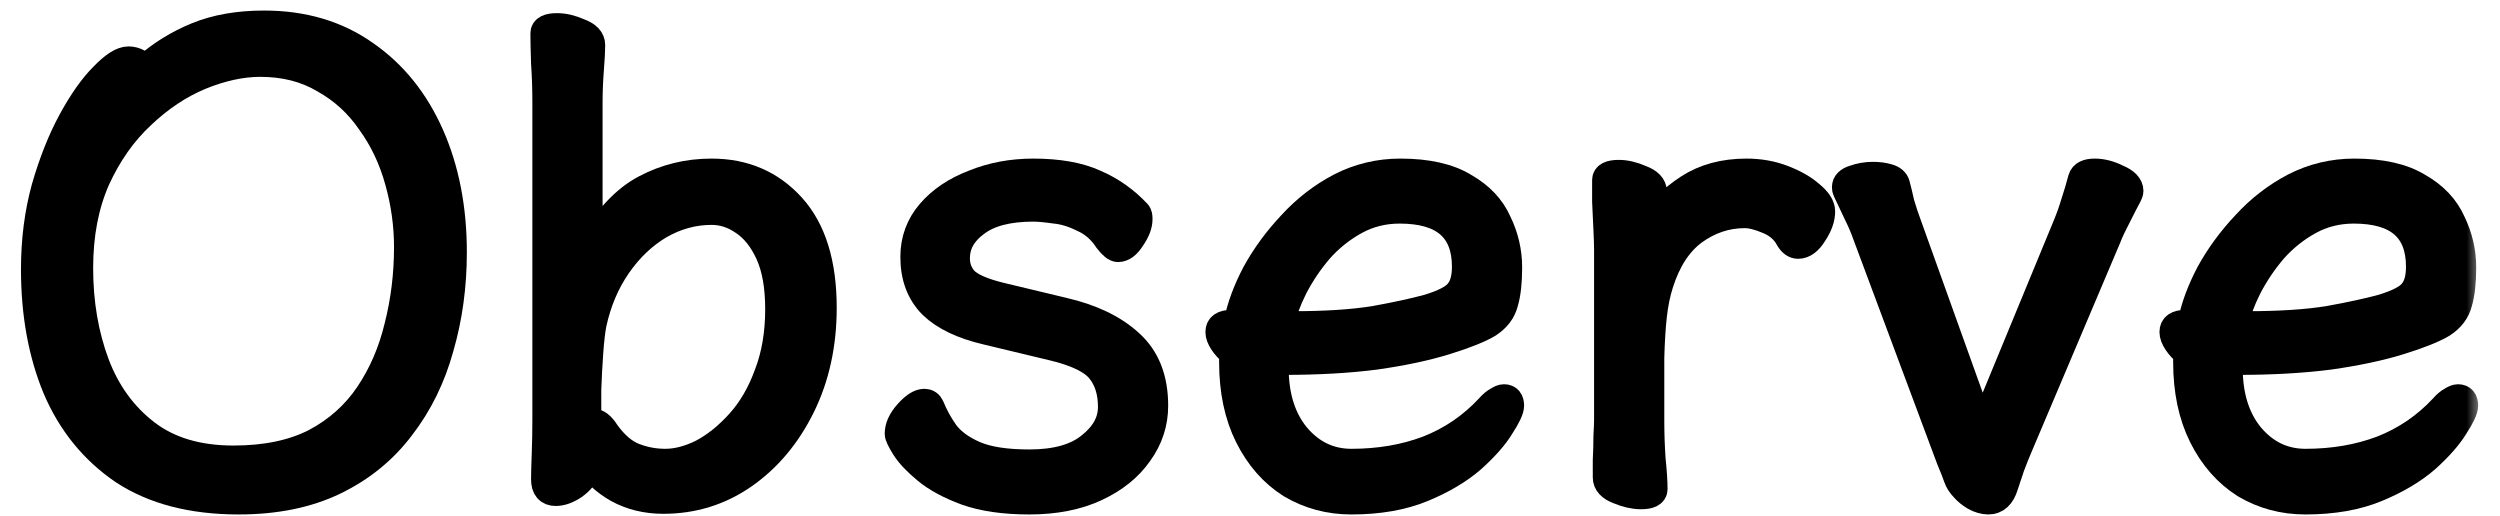
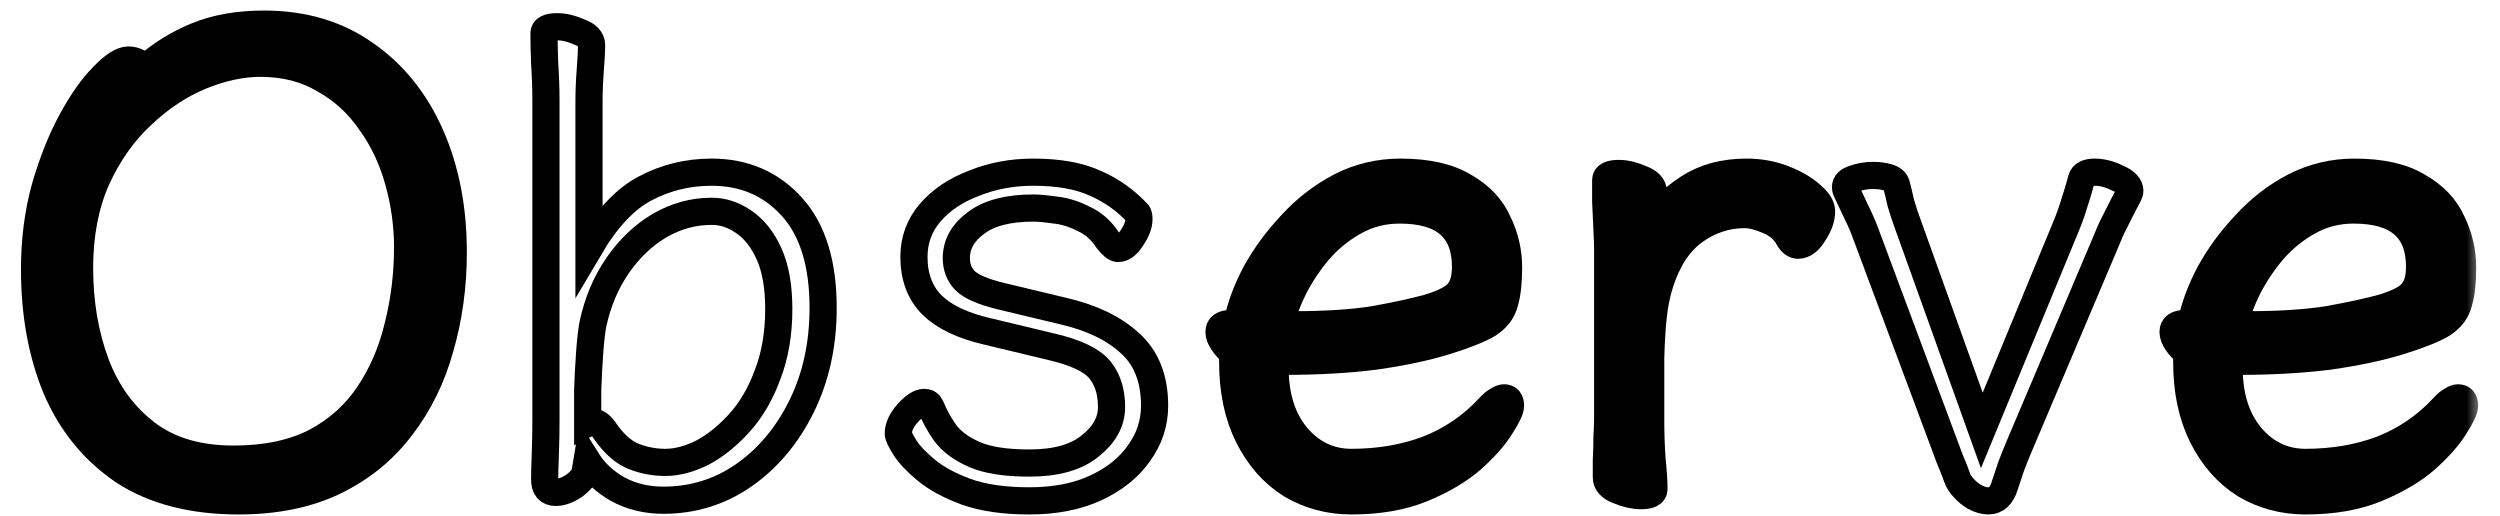
<svg xmlns="http://www.w3.org/2000/svg" width="92" height="19" viewBox="0 0 92 19" fill="none">
  <mask id="path-1-outside-1_150_49101" maskUnits="userSpaceOnUse" x="0.272" y="-0.112" width="91" height="20" fill="black">
    <rect fill="white" x="0.272" y="-0.112" width="91" height="20" />
    <path d="M5.352 2.496C5.912 2 6.544 1.608 7.248 1.32C7.952 1.032 8.776 0.888 9.72 0.888C11.16 0.888 12.4 1.256 13.44 1.992C14.48 2.712 15.28 3.704 15.84 4.968C16.4 6.232 16.68 7.672 16.68 9.288C16.68 10.52 16.52 11.688 16.2 12.792C15.896 13.896 15.416 14.872 14.76 15.72C14.12 16.568 13.304 17.232 12.312 17.712C11.32 18.192 10.144 18.432 8.784 18.432C7.072 18.432 5.656 18.064 4.536 17.328C3.432 16.576 2.608 15.56 2.064 14.28C1.536 13 1.272 11.544 1.272 9.912C1.272 8.84 1.4 7.84 1.656 6.912C1.928 5.968 2.256 5.144 2.64 4.44C3.024 3.736 3.408 3.192 3.792 2.808C4.176 2.408 4.488 2.208 4.728 2.208C4.856 2.208 4.976 2.24 5.088 2.304C5.2 2.352 5.288 2.416 5.352 2.496ZM8.592 16.896C9.776 16.896 10.776 16.688 11.592 16.272C12.408 15.84 13.064 15.256 13.56 14.52C14.056 13.784 14.416 12.952 14.64 12.024C14.88 11.08 15 10.104 15 9.096C15 8.28 14.888 7.472 14.664 6.672C14.44 5.856 14.096 5.128 13.632 4.488C13.184 3.832 12.616 3.312 11.928 2.928C11.256 2.528 10.472 2.328 9.576 2.328C8.888 2.328 8.152 2.488 7.368 2.808C6.6 3.128 5.88 3.608 5.208 4.248C4.536 4.872 3.984 5.656 3.552 6.6C3.136 7.544 2.928 8.632 2.928 9.864C2.928 11.144 3.128 12.32 3.528 13.392C3.928 14.448 4.544 15.296 5.376 15.936C6.208 16.576 7.28 16.896 8.592 16.896Z" />
    <path d="M21.531 17.376C21.499 17.536 21.363 17.704 21.123 17.88C20.883 18.04 20.659 18.12 20.451 18.12C20.179 18.12 20.043 17.96 20.043 17.64C20.043 17.448 20.051 17.144 20.067 16.728C20.083 16.296 20.091 15.872 20.091 15.456V3.768C20.091 3.272 20.075 2.792 20.043 2.328C20.027 1.864 20.019 1.496 20.019 1.224C20.019 1.064 20.179 0.984 20.499 0.984C20.755 0.984 21.027 1.048 21.315 1.176C21.619 1.288 21.771 1.448 21.771 1.656C21.771 1.848 21.755 2.152 21.723 2.568C21.691 2.968 21.675 3.376 21.675 3.792V9.144C22.315 8.056 23.003 7.32 23.739 6.936C24.491 6.536 25.307 6.336 26.187 6.336C27.387 6.336 28.371 6.76 29.139 7.608C29.907 8.456 30.291 9.696 30.291 11.328C30.291 12.672 30.027 13.88 29.499 14.952C28.971 16.024 28.259 16.872 27.363 17.496C26.483 18.104 25.499 18.408 24.411 18.408C23.787 18.408 23.227 18.272 22.731 18C22.251 17.728 21.875 17.376 21.603 16.944L21.531 17.376ZM21.627 15.576C21.691 15.544 21.747 15.528 21.795 15.528C21.971 15.528 22.139 15.656 22.299 15.912C22.619 16.36 22.963 16.656 23.331 16.8C23.699 16.944 24.083 17.016 24.483 17.016C24.915 17.016 25.371 16.896 25.851 16.656C26.331 16.4 26.787 16.032 27.219 15.552C27.651 15.072 27.995 14.48 28.251 13.776C28.523 13.072 28.659 12.272 28.659 11.376C28.659 10.544 28.539 9.864 28.299 9.336C28.059 8.808 27.747 8.416 27.363 8.16C26.995 7.904 26.603 7.776 26.187 7.776C25.515 7.776 24.875 7.952 24.267 8.304C23.675 8.656 23.163 9.144 22.731 9.768C22.299 10.392 21.995 11.112 21.819 11.928C21.771 12.184 21.731 12.536 21.699 12.984C21.667 13.432 21.643 13.888 21.627 14.352C21.627 14.816 21.627 15.224 21.627 15.576Z" />
    <path d="M36.321 12.192C35.425 11.984 34.753 11.664 34.305 11.232C33.857 10.784 33.633 10.192 33.633 9.456C33.633 8.832 33.833 8.288 34.233 7.824C34.633 7.36 35.169 7 35.841 6.744C36.513 6.472 37.241 6.336 38.025 6.336C38.953 6.336 39.713 6.472 40.305 6.744C40.897 7 41.417 7.368 41.865 7.848C41.897 7.88 41.913 7.952 41.913 8.064C41.913 8.272 41.825 8.504 41.649 8.76C41.489 9.016 41.321 9.144 41.145 9.144C41.049 9.144 40.921 9.04 40.761 8.832C40.521 8.464 40.217 8.2 39.849 8.04C39.497 7.864 39.153 7.76 38.817 7.728C38.481 7.68 38.217 7.656 38.025 7.656C37.097 7.656 36.393 7.84 35.913 8.208C35.433 8.56 35.193 8.992 35.193 9.504C35.193 9.824 35.297 10.096 35.505 10.32C35.729 10.544 36.169 10.736 36.825 10.896L39.129 11.448C40.169 11.688 40.985 12.08 41.577 12.624C42.185 13.168 42.489 13.936 42.489 14.928C42.489 15.568 42.297 16.152 41.913 16.68C41.545 17.208 41.017 17.632 40.329 17.952C39.641 18.272 38.825 18.432 37.881 18.432C36.953 18.432 36.177 18.32 35.553 18.096C34.945 17.872 34.457 17.608 34.089 17.304C33.721 17 33.457 16.72 33.297 16.464C33.137 16.208 33.057 16.04 33.057 15.96C33.057 15.72 33.169 15.472 33.393 15.216C33.633 14.944 33.841 14.808 34.017 14.808C34.129 14.808 34.209 14.864 34.257 14.976C34.385 15.296 34.561 15.616 34.785 15.936C35.025 16.256 35.385 16.52 35.865 16.728C36.345 16.936 37.017 17.04 37.881 17.04C38.857 17.04 39.601 16.832 40.113 16.416C40.641 16 40.905 15.52 40.905 14.976C40.905 14.416 40.761 13.96 40.473 13.608C40.185 13.256 39.601 12.976 38.721 12.768L36.321 12.192Z" />
    <path d="M46.923 13.296V13.536C46.923 14.576 47.187 15.416 47.715 16.056C48.259 16.696 48.931 17.016 49.731 17.016C50.755 17.016 51.691 16.856 52.539 16.536C53.403 16.2 54.155 15.688 54.795 15C54.907 14.872 55.011 14.784 55.107 14.736C55.203 14.672 55.283 14.64 55.347 14.64C55.507 14.64 55.587 14.736 55.587 14.928C55.587 15.072 55.467 15.328 55.227 15.696C55.003 16.064 54.651 16.464 54.171 16.896C53.691 17.312 53.083 17.672 52.347 17.976C51.611 18.28 50.739 18.432 49.731 18.432C48.915 18.432 48.171 18.232 47.499 17.832C46.843 17.416 46.323 16.824 45.939 16.056C45.555 15.288 45.363 14.376 45.363 13.32V12.984C45.219 12.872 45.099 12.744 45.003 12.6C44.907 12.456 44.859 12.328 44.859 12.216C44.859 12.008 45.011 11.904 45.315 11.904C45.331 11.904 45.363 11.904 45.411 11.904C45.475 11.888 45.515 11.88 45.531 11.88C45.643 11.304 45.867 10.696 46.203 10.056C46.555 9.416 46.995 8.816 47.523 8.256C48.051 7.68 48.651 7.216 49.323 6.864C50.011 6.512 50.747 6.336 51.531 6.336C52.523 6.336 53.307 6.512 53.883 6.864C54.475 7.2 54.891 7.64 55.131 8.184C55.387 8.712 55.515 9.264 55.515 9.84C55.515 10.384 55.467 10.816 55.371 11.136C55.291 11.456 55.091 11.72 54.771 11.928C54.451 12.12 53.931 12.328 53.211 12.552C52.491 12.776 51.627 12.96 50.619 13.104C49.627 13.232 48.499 13.296 47.235 13.296H46.923ZM47.595 11.952C48.779 11.952 49.771 11.888 50.571 11.76C51.371 11.616 52.035 11.472 52.563 11.328C53.139 11.152 53.507 10.96 53.667 10.752C53.843 10.544 53.931 10.232 53.931 9.816C53.931 8.424 53.123 7.728 51.507 7.728C50.915 7.728 50.371 7.864 49.875 8.136C49.379 8.408 48.939 8.76 48.555 9.192C48.187 9.624 47.875 10.088 47.619 10.584C47.379 11.064 47.211 11.52 47.115 11.952H47.595Z" />
-     <path d="M59.162 9.192C59.162 9.032 59.154 8.784 59.138 8.448C59.122 8.112 59.106 7.768 59.09 7.416C59.09 7.064 59.09 6.8 59.09 6.624C59.09 6.464 59.25 6.384 59.57 6.384C59.826 6.384 60.098 6.448 60.386 6.576C60.69 6.688 60.842 6.848 60.842 7.056C60.842 7.216 60.826 7.392 60.794 7.584C60.778 7.776 60.77 8.008 60.77 8.28C61.09 7.752 61.546 7.296 62.138 6.912C62.73 6.528 63.442 6.336 64.274 6.336C64.754 6.336 65.202 6.416 65.618 6.576C66.034 6.736 66.37 6.928 66.626 7.152C66.898 7.376 67.034 7.584 67.034 7.776C67.034 8.032 66.938 8.304 66.746 8.592C66.57 8.88 66.378 9.024 66.17 9.024C66.042 9.024 65.93 8.944 65.834 8.784C65.674 8.48 65.418 8.256 65.066 8.112C64.73 7.968 64.442 7.896 64.202 7.896C63.53 7.896 62.906 8.104 62.33 8.52C61.77 8.936 61.354 9.576 61.082 10.44C60.97 10.792 60.89 11.184 60.842 11.616C60.794 12.048 60.762 12.568 60.746 13.176C60.746 13.784 60.746 14.544 60.746 15.456C60.746 15.952 60.762 16.432 60.794 16.896C60.842 17.36 60.866 17.728 60.866 18C60.866 18.16 60.706 18.24 60.386 18.24C60.13 18.24 59.85 18.176 59.546 18.048C59.258 17.936 59.114 17.776 59.114 17.568C59.114 17.44 59.114 17.232 59.114 16.944C59.13 16.64 59.138 16.344 59.138 16.056C59.154 15.768 59.162 15.568 59.162 15.456V9.192Z" />
-     <path d="M76.051 8.28C76.163 8.008 76.259 7.736 76.339 7.464C76.435 7.176 76.523 6.88 76.603 6.576C76.651 6.416 76.811 6.336 77.083 6.336C77.355 6.336 77.635 6.408 77.923 6.552C78.227 6.68 78.379 6.84 78.379 7.032C78.379 7.064 78.363 7.112 78.331 7.176C78.219 7.384 78.083 7.648 77.923 7.968C77.763 8.272 77.643 8.528 77.563 8.736L74.299 16.44C74.203 16.664 74.107 16.904 74.011 17.16C73.931 17.4 73.851 17.64 73.771 17.88C73.659 18.248 73.459 18.432 73.171 18.432C73.011 18.432 72.843 18.384 72.667 18.288C72.507 18.192 72.379 18.088 72.283 17.976C72.155 17.848 72.067 17.712 72.019 17.568C71.971 17.424 71.883 17.2 71.755 16.896L68.683 8.664C68.587 8.392 68.475 8.128 68.347 7.872C68.219 7.6 68.083 7.312 67.939 7.008C67.923 6.976 67.915 6.936 67.915 6.888C67.915 6.744 68.019 6.64 68.227 6.576C68.451 6.496 68.683 6.456 68.923 6.456C69.131 6.456 69.315 6.48 69.475 6.528C69.651 6.576 69.755 6.664 69.787 6.792C69.835 6.968 69.891 7.2 69.955 7.488C70.035 7.76 70.123 8.024 70.219 8.28L72.931 15.84L76.051 8.28Z" />
    <path d="M82.032 13.296V13.536C82.032 14.576 82.296 15.416 82.824 16.056C83.368 16.696 84.04 17.016 84.84 17.016C85.864 17.016 86.8 16.856 87.648 16.536C88.512 16.2 89.264 15.688 89.904 15C90.016 14.872 90.12 14.784 90.216 14.736C90.312 14.672 90.392 14.64 90.456 14.64C90.616 14.64 90.696 14.736 90.696 14.928C90.696 15.072 90.576 15.328 90.336 15.696C90.112 16.064 89.76 16.464 89.28 16.896C88.8 17.312 88.192 17.672 87.456 17.976C86.72 18.28 85.848 18.432 84.84 18.432C84.024 18.432 83.28 18.232 82.608 17.832C81.952 17.416 81.432 16.824 81.048 16.056C80.664 15.288 80.472 14.376 80.472 13.32V12.984C80.328 12.872 80.208 12.744 80.112 12.6C80.016 12.456 79.968 12.328 79.968 12.216C79.968 12.008 80.12 11.904 80.424 11.904C80.44 11.904 80.472 11.904 80.52 11.904C80.584 11.888 80.624 11.88 80.64 11.88C80.752 11.304 80.976 10.696 81.312 10.056C81.664 9.416 82.104 8.816 82.632 8.256C83.16 7.68 83.76 7.216 84.432 6.864C85.12 6.512 85.856 6.336 86.64 6.336C87.632 6.336 88.416 6.512 88.992 6.864C89.584 7.2 90 7.64 90.24 8.184C90.496 8.712 90.624 9.264 90.624 9.84C90.624 10.384 90.576 10.816 90.48 11.136C90.4 11.456 90.2 11.72 89.88 11.928C89.56 12.12 89.04 12.328 88.32 12.552C87.6 12.776 86.736 12.96 85.728 13.104C84.736 13.232 83.608 13.296 82.344 13.296H82.032ZM82.704 11.952C83.888 11.952 84.88 11.888 85.68 11.76C86.48 11.616 87.144 11.472 87.672 11.328C88.248 11.152 88.616 10.96 88.776 10.752C88.952 10.544 89.04 10.232 89.04 9.816C89.04 8.424 88.232 7.728 86.616 7.728C86.024 7.728 85.48 7.864 84.984 8.136C84.488 8.408 84.048 8.76 83.664 9.192C83.296 9.624 82.984 10.088 82.728 10.584C82.488 11.064 82.32 11.52 82.224 11.952H82.704Z" />
  </mask>
  <path d="M5.352 2.496C5.912 2 6.544 1.608 7.248 1.32C7.952 1.032 8.776 0.888 9.72 0.888C11.16 0.888 12.4 1.256 13.44 1.992C14.48 2.712 15.28 3.704 15.84 4.968C16.4 6.232 16.68 7.672 16.68 9.288C16.68 10.52 16.52 11.688 16.2 12.792C15.896 13.896 15.416 14.872 14.76 15.72C14.12 16.568 13.304 17.232 12.312 17.712C11.32 18.192 10.144 18.432 8.784 18.432C7.072 18.432 5.656 18.064 4.536 17.328C3.432 16.576 2.608 15.56 2.064 14.28C1.536 13 1.272 11.544 1.272 9.912C1.272 8.84 1.4 7.84 1.656 6.912C1.928 5.968 2.256 5.144 2.64 4.44C3.024 3.736 3.408 3.192 3.792 2.808C4.176 2.408 4.488 2.208 4.728 2.208C4.856 2.208 4.976 2.24 5.088 2.304C5.2 2.352 5.288 2.416 5.352 2.496ZM8.592 16.896C9.776 16.896 10.776 16.688 11.592 16.272C12.408 15.84 13.064 15.256 13.56 14.52C14.056 13.784 14.416 12.952 14.64 12.024C14.88 11.08 15 10.104 15 9.096C15 8.28 14.888 7.472 14.664 6.672C14.44 5.856 14.096 5.128 13.632 4.488C13.184 3.832 12.616 3.312 11.928 2.928C11.256 2.528 10.472 2.328 9.576 2.328C8.888 2.328 8.152 2.488 7.368 2.808C6.6 3.128 5.88 3.608 5.208 4.248C4.536 4.872 3.984 5.656 3.552 6.6C3.136 7.544 2.928 8.632 2.928 9.864C2.928 11.144 3.128 12.32 3.528 13.392C3.928 14.448 4.544 15.296 5.376 15.936C6.208 16.576 7.28 16.896 8.592 16.896Z" fill="black" />
-   <path d="M21.531 17.376C21.499 17.536 21.363 17.704 21.123 17.88C20.883 18.04 20.659 18.12 20.451 18.12C20.179 18.12 20.043 17.96 20.043 17.64C20.043 17.448 20.051 17.144 20.067 16.728C20.083 16.296 20.091 15.872 20.091 15.456V3.768C20.091 3.272 20.075 2.792 20.043 2.328C20.027 1.864 20.019 1.496 20.019 1.224C20.019 1.064 20.179 0.984 20.499 0.984C20.755 0.984 21.027 1.048 21.315 1.176C21.619 1.288 21.771 1.448 21.771 1.656C21.771 1.848 21.755 2.152 21.723 2.568C21.691 2.968 21.675 3.376 21.675 3.792V9.144C22.315 8.056 23.003 7.32 23.739 6.936C24.491 6.536 25.307 6.336 26.187 6.336C27.387 6.336 28.371 6.76 29.139 7.608C29.907 8.456 30.291 9.696 30.291 11.328C30.291 12.672 30.027 13.88 29.499 14.952C28.971 16.024 28.259 16.872 27.363 17.496C26.483 18.104 25.499 18.408 24.411 18.408C23.787 18.408 23.227 18.272 22.731 18C22.251 17.728 21.875 17.376 21.603 16.944L21.531 17.376ZM21.627 15.576C21.691 15.544 21.747 15.528 21.795 15.528C21.971 15.528 22.139 15.656 22.299 15.912C22.619 16.36 22.963 16.656 23.331 16.8C23.699 16.944 24.083 17.016 24.483 17.016C24.915 17.016 25.371 16.896 25.851 16.656C26.331 16.4 26.787 16.032 27.219 15.552C27.651 15.072 27.995 14.48 28.251 13.776C28.523 13.072 28.659 12.272 28.659 11.376C28.659 10.544 28.539 9.864 28.299 9.336C28.059 8.808 27.747 8.416 27.363 8.16C26.995 7.904 26.603 7.776 26.187 7.776C25.515 7.776 24.875 7.952 24.267 8.304C23.675 8.656 23.163 9.144 22.731 9.768C22.299 10.392 21.995 11.112 21.819 11.928C21.771 12.184 21.731 12.536 21.699 12.984C21.667 13.432 21.643 13.888 21.627 14.352C21.627 14.816 21.627 15.224 21.627 15.576Z" fill="black" />
-   <path d="M36.321 12.192C35.425 11.984 34.753 11.664 34.305 11.232C33.857 10.784 33.633 10.192 33.633 9.456C33.633 8.832 33.833 8.288 34.233 7.824C34.633 7.36 35.169 7 35.841 6.744C36.513 6.472 37.241 6.336 38.025 6.336C38.953 6.336 39.713 6.472 40.305 6.744C40.897 7 41.417 7.368 41.865 7.848C41.897 7.88 41.913 7.952 41.913 8.064C41.913 8.272 41.825 8.504 41.649 8.76C41.489 9.016 41.321 9.144 41.145 9.144C41.049 9.144 40.921 9.04 40.761 8.832C40.521 8.464 40.217 8.2 39.849 8.04C39.497 7.864 39.153 7.76 38.817 7.728C38.481 7.68 38.217 7.656 38.025 7.656C37.097 7.656 36.393 7.84 35.913 8.208C35.433 8.56 35.193 8.992 35.193 9.504C35.193 9.824 35.297 10.096 35.505 10.32C35.729 10.544 36.169 10.736 36.825 10.896L39.129 11.448C40.169 11.688 40.985 12.08 41.577 12.624C42.185 13.168 42.489 13.936 42.489 14.928C42.489 15.568 42.297 16.152 41.913 16.68C41.545 17.208 41.017 17.632 40.329 17.952C39.641 18.272 38.825 18.432 37.881 18.432C36.953 18.432 36.177 18.32 35.553 18.096C34.945 17.872 34.457 17.608 34.089 17.304C33.721 17 33.457 16.72 33.297 16.464C33.137 16.208 33.057 16.04 33.057 15.96C33.057 15.72 33.169 15.472 33.393 15.216C33.633 14.944 33.841 14.808 34.017 14.808C34.129 14.808 34.209 14.864 34.257 14.976C34.385 15.296 34.561 15.616 34.785 15.936C35.025 16.256 35.385 16.52 35.865 16.728C36.345 16.936 37.017 17.04 37.881 17.04C38.857 17.04 39.601 16.832 40.113 16.416C40.641 16 40.905 15.52 40.905 14.976C40.905 14.416 40.761 13.96 40.473 13.608C40.185 13.256 39.601 12.976 38.721 12.768L36.321 12.192Z" fill="black" />
  <path d="M46.923 13.296V13.536C46.923 14.576 47.187 15.416 47.715 16.056C48.259 16.696 48.931 17.016 49.731 17.016C50.755 17.016 51.691 16.856 52.539 16.536C53.403 16.2 54.155 15.688 54.795 15C54.907 14.872 55.011 14.784 55.107 14.736C55.203 14.672 55.283 14.64 55.347 14.64C55.507 14.64 55.587 14.736 55.587 14.928C55.587 15.072 55.467 15.328 55.227 15.696C55.003 16.064 54.651 16.464 54.171 16.896C53.691 17.312 53.083 17.672 52.347 17.976C51.611 18.28 50.739 18.432 49.731 18.432C48.915 18.432 48.171 18.232 47.499 17.832C46.843 17.416 46.323 16.824 45.939 16.056C45.555 15.288 45.363 14.376 45.363 13.32V12.984C45.219 12.872 45.099 12.744 45.003 12.6C44.907 12.456 44.859 12.328 44.859 12.216C44.859 12.008 45.011 11.904 45.315 11.904C45.331 11.904 45.363 11.904 45.411 11.904C45.475 11.888 45.515 11.88 45.531 11.88C45.643 11.304 45.867 10.696 46.203 10.056C46.555 9.416 46.995 8.816 47.523 8.256C48.051 7.68 48.651 7.216 49.323 6.864C50.011 6.512 50.747 6.336 51.531 6.336C52.523 6.336 53.307 6.512 53.883 6.864C54.475 7.2 54.891 7.64 55.131 8.184C55.387 8.712 55.515 9.264 55.515 9.84C55.515 10.384 55.467 10.816 55.371 11.136C55.291 11.456 55.091 11.72 54.771 11.928C54.451 12.12 53.931 12.328 53.211 12.552C52.491 12.776 51.627 12.96 50.619 13.104C49.627 13.232 48.499 13.296 47.235 13.296H46.923ZM47.595 11.952C48.779 11.952 49.771 11.888 50.571 11.76C51.371 11.616 52.035 11.472 52.563 11.328C53.139 11.152 53.507 10.96 53.667 10.752C53.843 10.544 53.931 10.232 53.931 9.816C53.931 8.424 53.123 7.728 51.507 7.728C50.915 7.728 50.371 7.864 49.875 8.136C49.379 8.408 48.939 8.76 48.555 9.192C48.187 9.624 47.875 10.088 47.619 10.584C47.379 11.064 47.211 11.52 47.115 11.952H47.595Z" fill="black" />
  <path d="M59.162 9.192C59.162 9.032 59.154 8.784 59.138 8.448C59.122 8.112 59.106 7.768 59.09 7.416C59.09 7.064 59.09 6.8 59.09 6.624C59.09 6.464 59.25 6.384 59.57 6.384C59.826 6.384 60.098 6.448 60.386 6.576C60.69 6.688 60.842 6.848 60.842 7.056C60.842 7.216 60.826 7.392 60.794 7.584C60.778 7.776 60.77 8.008 60.77 8.28C61.09 7.752 61.546 7.296 62.138 6.912C62.73 6.528 63.442 6.336 64.274 6.336C64.754 6.336 65.202 6.416 65.618 6.576C66.034 6.736 66.37 6.928 66.626 7.152C66.898 7.376 67.034 7.584 67.034 7.776C67.034 8.032 66.938 8.304 66.746 8.592C66.57 8.88 66.378 9.024 66.17 9.024C66.042 9.024 65.93 8.944 65.834 8.784C65.674 8.48 65.418 8.256 65.066 8.112C64.73 7.968 64.442 7.896 64.202 7.896C63.53 7.896 62.906 8.104 62.33 8.52C61.77 8.936 61.354 9.576 61.082 10.44C60.97 10.792 60.89 11.184 60.842 11.616C60.794 12.048 60.762 12.568 60.746 13.176C60.746 13.784 60.746 14.544 60.746 15.456C60.746 15.952 60.762 16.432 60.794 16.896C60.842 17.36 60.866 17.728 60.866 18C60.866 18.16 60.706 18.24 60.386 18.24C60.13 18.24 59.85 18.176 59.546 18.048C59.258 17.936 59.114 17.776 59.114 17.568C59.114 17.44 59.114 17.232 59.114 16.944C59.13 16.64 59.138 16.344 59.138 16.056C59.154 15.768 59.162 15.568 59.162 15.456V9.192Z" fill="black" />
-   <path d="M76.051 8.28C76.163 8.008 76.259 7.736 76.339 7.464C76.435 7.176 76.523 6.88 76.603 6.576C76.651 6.416 76.811 6.336 77.083 6.336C77.355 6.336 77.635 6.408 77.923 6.552C78.227 6.68 78.379 6.84 78.379 7.032C78.379 7.064 78.363 7.112 78.331 7.176C78.219 7.384 78.083 7.648 77.923 7.968C77.763 8.272 77.643 8.528 77.563 8.736L74.299 16.44C74.203 16.664 74.107 16.904 74.011 17.16C73.931 17.4 73.851 17.64 73.771 17.88C73.659 18.248 73.459 18.432 73.171 18.432C73.011 18.432 72.843 18.384 72.667 18.288C72.507 18.192 72.379 18.088 72.283 17.976C72.155 17.848 72.067 17.712 72.019 17.568C71.971 17.424 71.883 17.2 71.755 16.896L68.683 8.664C68.587 8.392 68.475 8.128 68.347 7.872C68.219 7.6 68.083 7.312 67.939 7.008C67.923 6.976 67.915 6.936 67.915 6.888C67.915 6.744 68.019 6.64 68.227 6.576C68.451 6.496 68.683 6.456 68.923 6.456C69.131 6.456 69.315 6.48 69.475 6.528C69.651 6.576 69.755 6.664 69.787 6.792C69.835 6.968 69.891 7.2 69.955 7.488C70.035 7.76 70.123 8.024 70.219 8.28L72.931 15.84L76.051 8.28Z" fill="black" />
  <path d="M82.032 13.296V13.536C82.032 14.576 82.296 15.416 82.824 16.056C83.368 16.696 84.04 17.016 84.84 17.016C85.864 17.016 86.8 16.856 87.648 16.536C88.512 16.2 89.264 15.688 89.904 15C90.016 14.872 90.12 14.784 90.216 14.736C90.312 14.672 90.392 14.64 90.456 14.64C90.616 14.64 90.696 14.736 90.696 14.928C90.696 15.072 90.576 15.328 90.336 15.696C90.112 16.064 89.76 16.464 89.28 16.896C88.8 17.312 88.192 17.672 87.456 17.976C86.72 18.28 85.848 18.432 84.84 18.432C84.024 18.432 83.28 18.232 82.608 17.832C81.952 17.416 81.432 16.824 81.048 16.056C80.664 15.288 80.472 14.376 80.472 13.32V12.984C80.328 12.872 80.208 12.744 80.112 12.6C80.016 12.456 79.968 12.328 79.968 12.216C79.968 12.008 80.12 11.904 80.424 11.904C80.44 11.904 80.472 11.904 80.52 11.904C80.584 11.888 80.624 11.88 80.64 11.88C80.752 11.304 80.976 10.696 81.312 10.056C81.664 9.416 82.104 8.816 82.632 8.256C83.16 7.68 83.76 7.216 84.432 6.864C85.12 6.512 85.856 6.336 86.64 6.336C87.632 6.336 88.416 6.512 88.992 6.864C89.584 7.2 90 7.64 90.24 8.184C90.496 8.712 90.624 9.264 90.624 9.84C90.624 10.384 90.576 10.816 90.48 11.136C90.4 11.456 90.2 11.72 89.88 11.928C89.56 12.12 89.04 12.328 88.32 12.552C87.6 12.776 86.736 12.96 85.728 13.104C84.736 13.232 83.608 13.296 82.344 13.296H82.032ZM82.704 11.952C83.888 11.952 84.88 11.888 85.68 11.76C86.48 11.616 87.144 11.472 87.672 11.328C88.248 11.152 88.616 10.96 88.776 10.752C88.952 10.544 89.04 10.232 89.04 9.816C89.04 8.424 88.232 7.728 86.616 7.728C86.024 7.728 85.48 7.864 84.984 8.136C84.488 8.408 84.048 8.76 83.664 9.192C83.296 9.624 82.984 10.088 82.728 10.584C82.488 11.064 82.32 11.52 82.224 11.952H82.704Z" fill="black" />
  <path d="M5.352 2.496C5.912 2 6.544 1.608 7.248 1.32C7.952 1.032 8.776 0.888 9.72 0.888C11.16 0.888 12.4 1.256 13.44 1.992C14.48 2.712 15.28 3.704 15.84 4.968C16.4 6.232 16.68 7.672 16.68 9.288C16.68 10.52 16.52 11.688 16.2 12.792C15.896 13.896 15.416 14.872 14.76 15.72C14.12 16.568 13.304 17.232 12.312 17.712C11.32 18.192 10.144 18.432 8.784 18.432C7.072 18.432 5.656 18.064 4.536 17.328C3.432 16.576 2.608 15.56 2.064 14.28C1.536 13 1.272 11.544 1.272 9.912C1.272 8.84 1.4 7.84 1.656 6.912C1.928 5.968 2.256 5.144 2.64 4.44C3.024 3.736 3.408 3.192 3.792 2.808C4.176 2.408 4.488 2.208 4.728 2.208C4.856 2.208 4.976 2.24 5.088 2.304C5.2 2.352 5.288 2.416 5.352 2.496ZM8.592 16.896C9.776 16.896 10.776 16.688 11.592 16.272C12.408 15.84 13.064 15.256 13.56 14.52C14.056 13.784 14.416 12.952 14.64 12.024C14.88 11.08 15 10.104 15 9.096C15 8.28 14.888 7.472 14.664 6.672C14.44 5.856 14.096 5.128 13.632 4.488C13.184 3.832 12.616 3.312 11.928 2.928C11.256 2.528 10.472 2.328 9.576 2.328C8.888 2.328 8.152 2.488 7.368 2.808C6.6 3.128 5.88 3.608 5.208 4.248C4.536 4.872 3.984 5.656 3.552 6.6C3.136 7.544 2.928 8.632 2.928 9.864C2.928 11.144 3.128 12.32 3.528 13.392C3.928 14.448 4.544 15.296 5.376 15.936C6.208 16.576 7.28 16.896 8.592 16.896Z" stroke="black" mask="url(#path-1-outside-1_150_49101)" />
  <path d="M21.531 17.376C21.499 17.536 21.363 17.704 21.123 17.88C20.883 18.04 20.659 18.12 20.451 18.12C20.179 18.12 20.043 17.96 20.043 17.64C20.043 17.448 20.051 17.144 20.067 16.728C20.083 16.296 20.091 15.872 20.091 15.456V3.768C20.091 3.272 20.075 2.792 20.043 2.328C20.027 1.864 20.019 1.496 20.019 1.224C20.019 1.064 20.179 0.984 20.499 0.984C20.755 0.984 21.027 1.048 21.315 1.176C21.619 1.288 21.771 1.448 21.771 1.656C21.771 1.848 21.755 2.152 21.723 2.568C21.691 2.968 21.675 3.376 21.675 3.792V9.144C22.315 8.056 23.003 7.32 23.739 6.936C24.491 6.536 25.307 6.336 26.187 6.336C27.387 6.336 28.371 6.76 29.139 7.608C29.907 8.456 30.291 9.696 30.291 11.328C30.291 12.672 30.027 13.88 29.499 14.952C28.971 16.024 28.259 16.872 27.363 17.496C26.483 18.104 25.499 18.408 24.411 18.408C23.787 18.408 23.227 18.272 22.731 18C22.251 17.728 21.875 17.376 21.603 16.944L21.531 17.376ZM21.627 15.576C21.691 15.544 21.747 15.528 21.795 15.528C21.971 15.528 22.139 15.656 22.299 15.912C22.619 16.36 22.963 16.656 23.331 16.8C23.699 16.944 24.083 17.016 24.483 17.016C24.915 17.016 25.371 16.896 25.851 16.656C26.331 16.4 26.787 16.032 27.219 15.552C27.651 15.072 27.995 14.48 28.251 13.776C28.523 13.072 28.659 12.272 28.659 11.376C28.659 10.544 28.539 9.864 28.299 9.336C28.059 8.808 27.747 8.416 27.363 8.16C26.995 7.904 26.603 7.776 26.187 7.776C25.515 7.776 24.875 7.952 24.267 8.304C23.675 8.656 23.163 9.144 22.731 9.768C22.299 10.392 21.995 11.112 21.819 11.928C21.771 12.184 21.731 12.536 21.699 12.984C21.667 13.432 21.643 13.888 21.627 14.352C21.627 14.816 21.627 15.224 21.627 15.576Z" stroke="black" mask="url(#path-1-outside-1_150_49101)" />
  <path d="M36.321 12.192C35.425 11.984 34.753 11.664 34.305 11.232C33.857 10.784 33.633 10.192 33.633 9.456C33.633 8.832 33.833 8.288 34.233 7.824C34.633 7.36 35.169 7 35.841 6.744C36.513 6.472 37.241 6.336 38.025 6.336C38.953 6.336 39.713 6.472 40.305 6.744C40.897 7 41.417 7.368 41.865 7.848C41.897 7.88 41.913 7.952 41.913 8.064C41.913 8.272 41.825 8.504 41.649 8.76C41.489 9.016 41.321 9.144 41.145 9.144C41.049 9.144 40.921 9.04 40.761 8.832C40.521 8.464 40.217 8.2 39.849 8.04C39.497 7.864 39.153 7.76 38.817 7.728C38.481 7.68 38.217 7.656 38.025 7.656C37.097 7.656 36.393 7.84 35.913 8.208C35.433 8.56 35.193 8.992 35.193 9.504C35.193 9.824 35.297 10.096 35.505 10.32C35.729 10.544 36.169 10.736 36.825 10.896L39.129 11.448C40.169 11.688 40.985 12.08 41.577 12.624C42.185 13.168 42.489 13.936 42.489 14.928C42.489 15.568 42.297 16.152 41.913 16.68C41.545 17.208 41.017 17.632 40.329 17.952C39.641 18.272 38.825 18.432 37.881 18.432C36.953 18.432 36.177 18.32 35.553 18.096C34.945 17.872 34.457 17.608 34.089 17.304C33.721 17 33.457 16.72 33.297 16.464C33.137 16.208 33.057 16.04 33.057 15.96C33.057 15.72 33.169 15.472 33.393 15.216C33.633 14.944 33.841 14.808 34.017 14.808C34.129 14.808 34.209 14.864 34.257 14.976C34.385 15.296 34.561 15.616 34.785 15.936C35.025 16.256 35.385 16.52 35.865 16.728C36.345 16.936 37.017 17.04 37.881 17.04C38.857 17.04 39.601 16.832 40.113 16.416C40.641 16 40.905 15.52 40.905 14.976C40.905 14.416 40.761 13.96 40.473 13.608C40.185 13.256 39.601 12.976 38.721 12.768L36.321 12.192Z" stroke="black" mask="url(#path-1-outside-1_150_49101)" />
  <path d="M46.923 13.296V13.536C46.923 14.576 47.187 15.416 47.715 16.056C48.259 16.696 48.931 17.016 49.731 17.016C50.755 17.016 51.691 16.856 52.539 16.536C53.403 16.2 54.155 15.688 54.795 15C54.907 14.872 55.011 14.784 55.107 14.736C55.203 14.672 55.283 14.64 55.347 14.64C55.507 14.64 55.587 14.736 55.587 14.928C55.587 15.072 55.467 15.328 55.227 15.696C55.003 16.064 54.651 16.464 54.171 16.896C53.691 17.312 53.083 17.672 52.347 17.976C51.611 18.28 50.739 18.432 49.731 18.432C48.915 18.432 48.171 18.232 47.499 17.832C46.843 17.416 46.323 16.824 45.939 16.056C45.555 15.288 45.363 14.376 45.363 13.32V12.984C45.219 12.872 45.099 12.744 45.003 12.6C44.907 12.456 44.859 12.328 44.859 12.216C44.859 12.008 45.011 11.904 45.315 11.904C45.331 11.904 45.363 11.904 45.411 11.904C45.475 11.888 45.515 11.88 45.531 11.88C45.643 11.304 45.867 10.696 46.203 10.056C46.555 9.416 46.995 8.816 47.523 8.256C48.051 7.68 48.651 7.216 49.323 6.864C50.011 6.512 50.747 6.336 51.531 6.336C52.523 6.336 53.307 6.512 53.883 6.864C54.475 7.2 54.891 7.64 55.131 8.184C55.387 8.712 55.515 9.264 55.515 9.84C55.515 10.384 55.467 10.816 55.371 11.136C55.291 11.456 55.091 11.72 54.771 11.928C54.451 12.12 53.931 12.328 53.211 12.552C52.491 12.776 51.627 12.96 50.619 13.104C49.627 13.232 48.499 13.296 47.235 13.296H46.923ZM47.595 11.952C48.779 11.952 49.771 11.888 50.571 11.76C51.371 11.616 52.035 11.472 52.563 11.328C53.139 11.152 53.507 10.96 53.667 10.752C53.843 10.544 53.931 10.232 53.931 9.816C53.931 8.424 53.123 7.728 51.507 7.728C50.915 7.728 50.371 7.864 49.875 8.136C49.379 8.408 48.939 8.76 48.555 9.192C48.187 9.624 47.875 10.088 47.619 10.584C47.379 11.064 47.211 11.52 47.115 11.952H47.595Z" stroke="black" mask="url(#path-1-outside-1_150_49101)" />
  <path d="M59.162 9.192C59.162 9.032 59.154 8.784 59.138 8.448C59.122 8.112 59.106 7.768 59.09 7.416C59.09 7.064 59.09 6.8 59.09 6.624C59.09 6.464 59.25 6.384 59.57 6.384C59.826 6.384 60.098 6.448 60.386 6.576C60.69 6.688 60.842 6.848 60.842 7.056C60.842 7.216 60.826 7.392 60.794 7.584C60.778 7.776 60.77 8.008 60.77 8.28C61.09 7.752 61.546 7.296 62.138 6.912C62.73 6.528 63.442 6.336 64.274 6.336C64.754 6.336 65.202 6.416 65.618 6.576C66.034 6.736 66.37 6.928 66.626 7.152C66.898 7.376 67.034 7.584 67.034 7.776C67.034 8.032 66.938 8.304 66.746 8.592C66.57 8.88 66.378 9.024 66.17 9.024C66.042 9.024 65.93 8.944 65.834 8.784C65.674 8.48 65.418 8.256 65.066 8.112C64.73 7.968 64.442 7.896 64.202 7.896C63.53 7.896 62.906 8.104 62.33 8.52C61.77 8.936 61.354 9.576 61.082 10.44C60.97 10.792 60.89 11.184 60.842 11.616C60.794 12.048 60.762 12.568 60.746 13.176C60.746 13.784 60.746 14.544 60.746 15.456C60.746 15.952 60.762 16.432 60.794 16.896C60.842 17.36 60.866 17.728 60.866 18C60.866 18.16 60.706 18.24 60.386 18.24C60.13 18.24 59.85 18.176 59.546 18.048C59.258 17.936 59.114 17.776 59.114 17.568C59.114 17.44 59.114 17.232 59.114 16.944C59.13 16.64 59.138 16.344 59.138 16.056C59.154 15.768 59.162 15.568 59.162 15.456V9.192Z" stroke="black" mask="url(#path-1-outside-1_150_49101)" />
  <path d="M76.051 8.28C76.163 8.008 76.259 7.736 76.339 7.464C76.435 7.176 76.523 6.88 76.603 6.576C76.651 6.416 76.811 6.336 77.083 6.336C77.355 6.336 77.635 6.408 77.923 6.552C78.227 6.68 78.379 6.84 78.379 7.032C78.379 7.064 78.363 7.112 78.331 7.176C78.219 7.384 78.083 7.648 77.923 7.968C77.763 8.272 77.643 8.528 77.563 8.736L74.299 16.44C74.203 16.664 74.107 16.904 74.011 17.16C73.931 17.4 73.851 17.64 73.771 17.88C73.659 18.248 73.459 18.432 73.171 18.432C73.011 18.432 72.843 18.384 72.667 18.288C72.507 18.192 72.379 18.088 72.283 17.976C72.155 17.848 72.067 17.712 72.019 17.568C71.971 17.424 71.883 17.2 71.755 16.896L68.683 8.664C68.587 8.392 68.475 8.128 68.347 7.872C68.219 7.6 68.083 7.312 67.939 7.008C67.923 6.976 67.915 6.936 67.915 6.888C67.915 6.744 68.019 6.64 68.227 6.576C68.451 6.496 68.683 6.456 68.923 6.456C69.131 6.456 69.315 6.48 69.475 6.528C69.651 6.576 69.755 6.664 69.787 6.792C69.835 6.968 69.891 7.2 69.955 7.488C70.035 7.76 70.123 8.024 70.219 8.28L72.931 15.84L76.051 8.28Z" stroke="black" mask="url(#path-1-outside-1_150_49101)" />
  <path d="M82.032 13.296V13.536C82.032 14.576 82.296 15.416 82.824 16.056C83.368 16.696 84.04 17.016 84.84 17.016C85.864 17.016 86.8 16.856 87.648 16.536C88.512 16.2 89.264 15.688 89.904 15C90.016 14.872 90.12 14.784 90.216 14.736C90.312 14.672 90.392 14.64 90.456 14.64C90.616 14.64 90.696 14.736 90.696 14.928C90.696 15.072 90.576 15.328 90.336 15.696C90.112 16.064 89.76 16.464 89.28 16.896C88.8 17.312 88.192 17.672 87.456 17.976C86.72 18.28 85.848 18.432 84.84 18.432C84.024 18.432 83.28 18.232 82.608 17.832C81.952 17.416 81.432 16.824 81.048 16.056C80.664 15.288 80.472 14.376 80.472 13.32V12.984C80.328 12.872 80.208 12.744 80.112 12.6C80.016 12.456 79.968 12.328 79.968 12.216C79.968 12.008 80.12 11.904 80.424 11.904C80.44 11.904 80.472 11.904 80.52 11.904C80.584 11.888 80.624 11.88 80.64 11.88C80.752 11.304 80.976 10.696 81.312 10.056C81.664 9.416 82.104 8.816 82.632 8.256C83.16 7.68 83.76 7.216 84.432 6.864C85.12 6.512 85.856 6.336 86.64 6.336C87.632 6.336 88.416 6.512 88.992 6.864C89.584 7.2 90 7.64 90.24 8.184C90.496 8.712 90.624 9.264 90.624 9.84C90.624 10.384 90.576 10.816 90.48 11.136C90.4 11.456 90.2 11.72 89.88 11.928C89.56 12.12 89.04 12.328 88.32 12.552C87.6 12.776 86.736 12.96 85.728 13.104C84.736 13.232 83.608 13.296 82.344 13.296H82.032ZM82.704 11.952C83.888 11.952 84.88 11.888 85.68 11.76C86.48 11.616 87.144 11.472 87.672 11.328C88.248 11.152 88.616 10.96 88.776 10.752C88.952 10.544 89.04 10.232 89.04 9.816C89.04 8.424 88.232 7.728 86.616 7.728C86.024 7.728 85.48 7.864 84.984 8.136C84.488 8.408 84.048 8.76 83.664 9.192C83.296 9.624 82.984 10.088 82.728 10.584C82.488 11.064 82.32 11.52 82.224 11.952H82.704Z" stroke="black" mask="url(#path-1-outside-1_150_49101)" />
</svg>